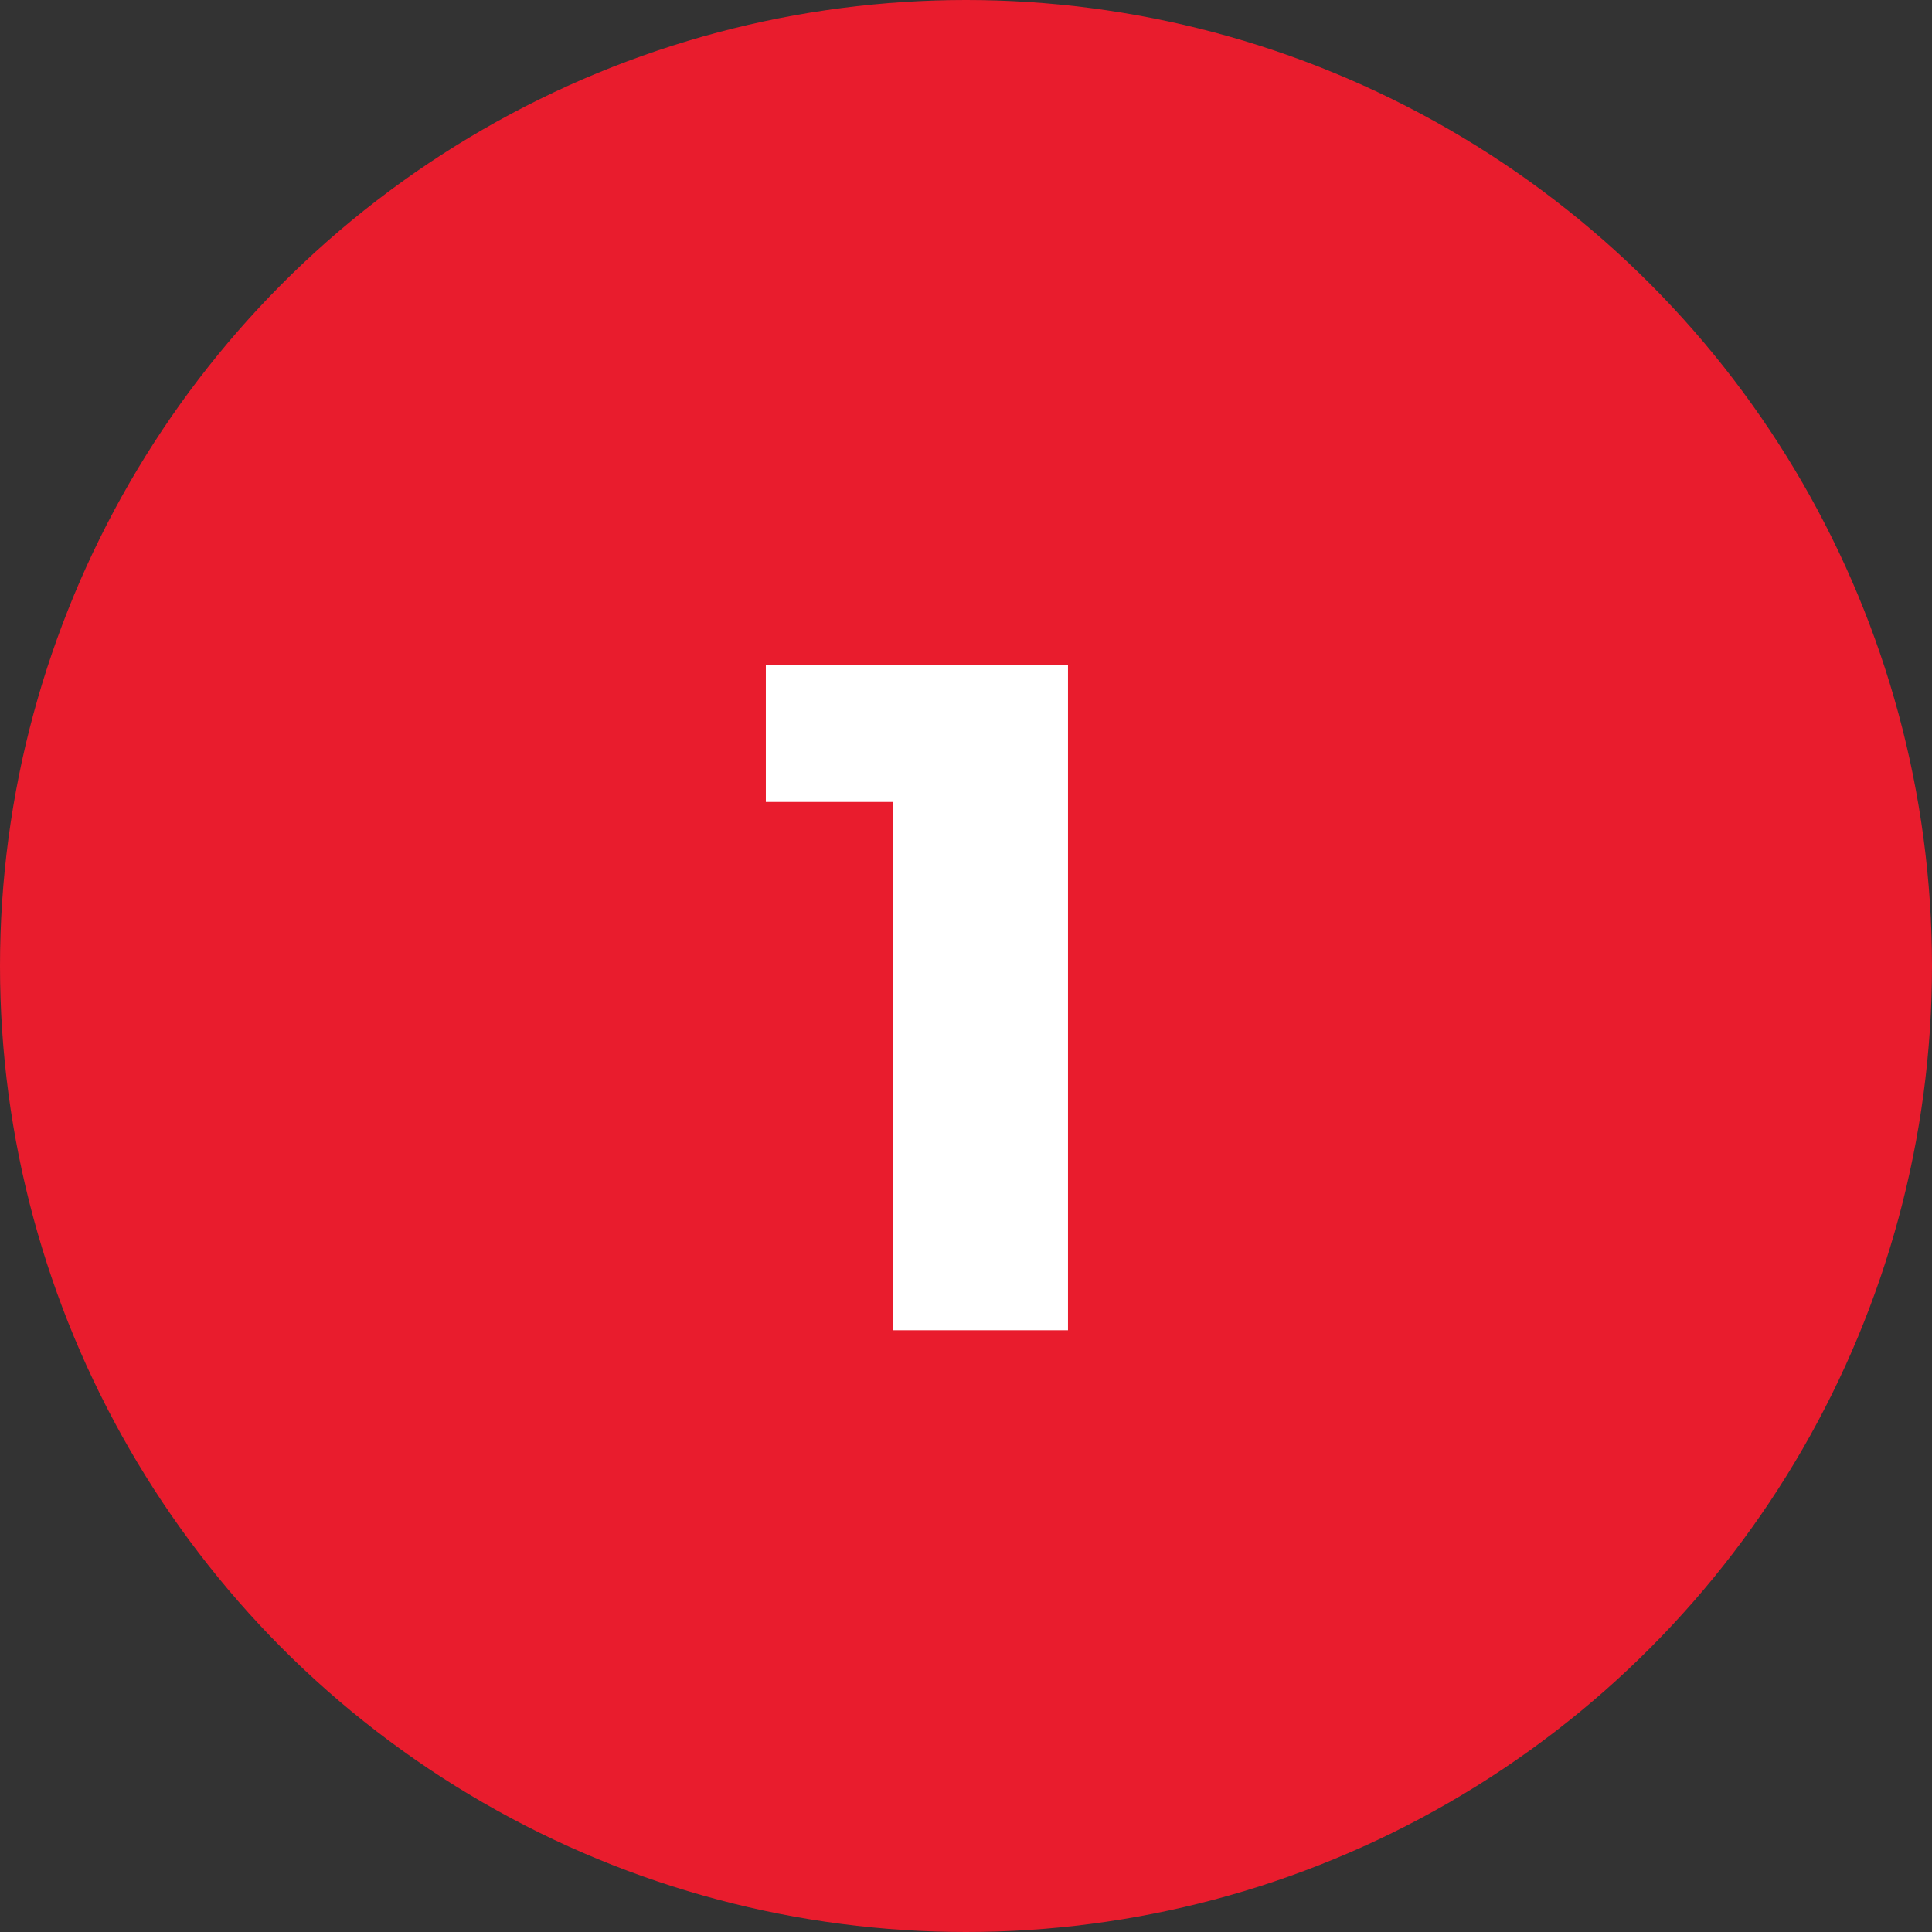
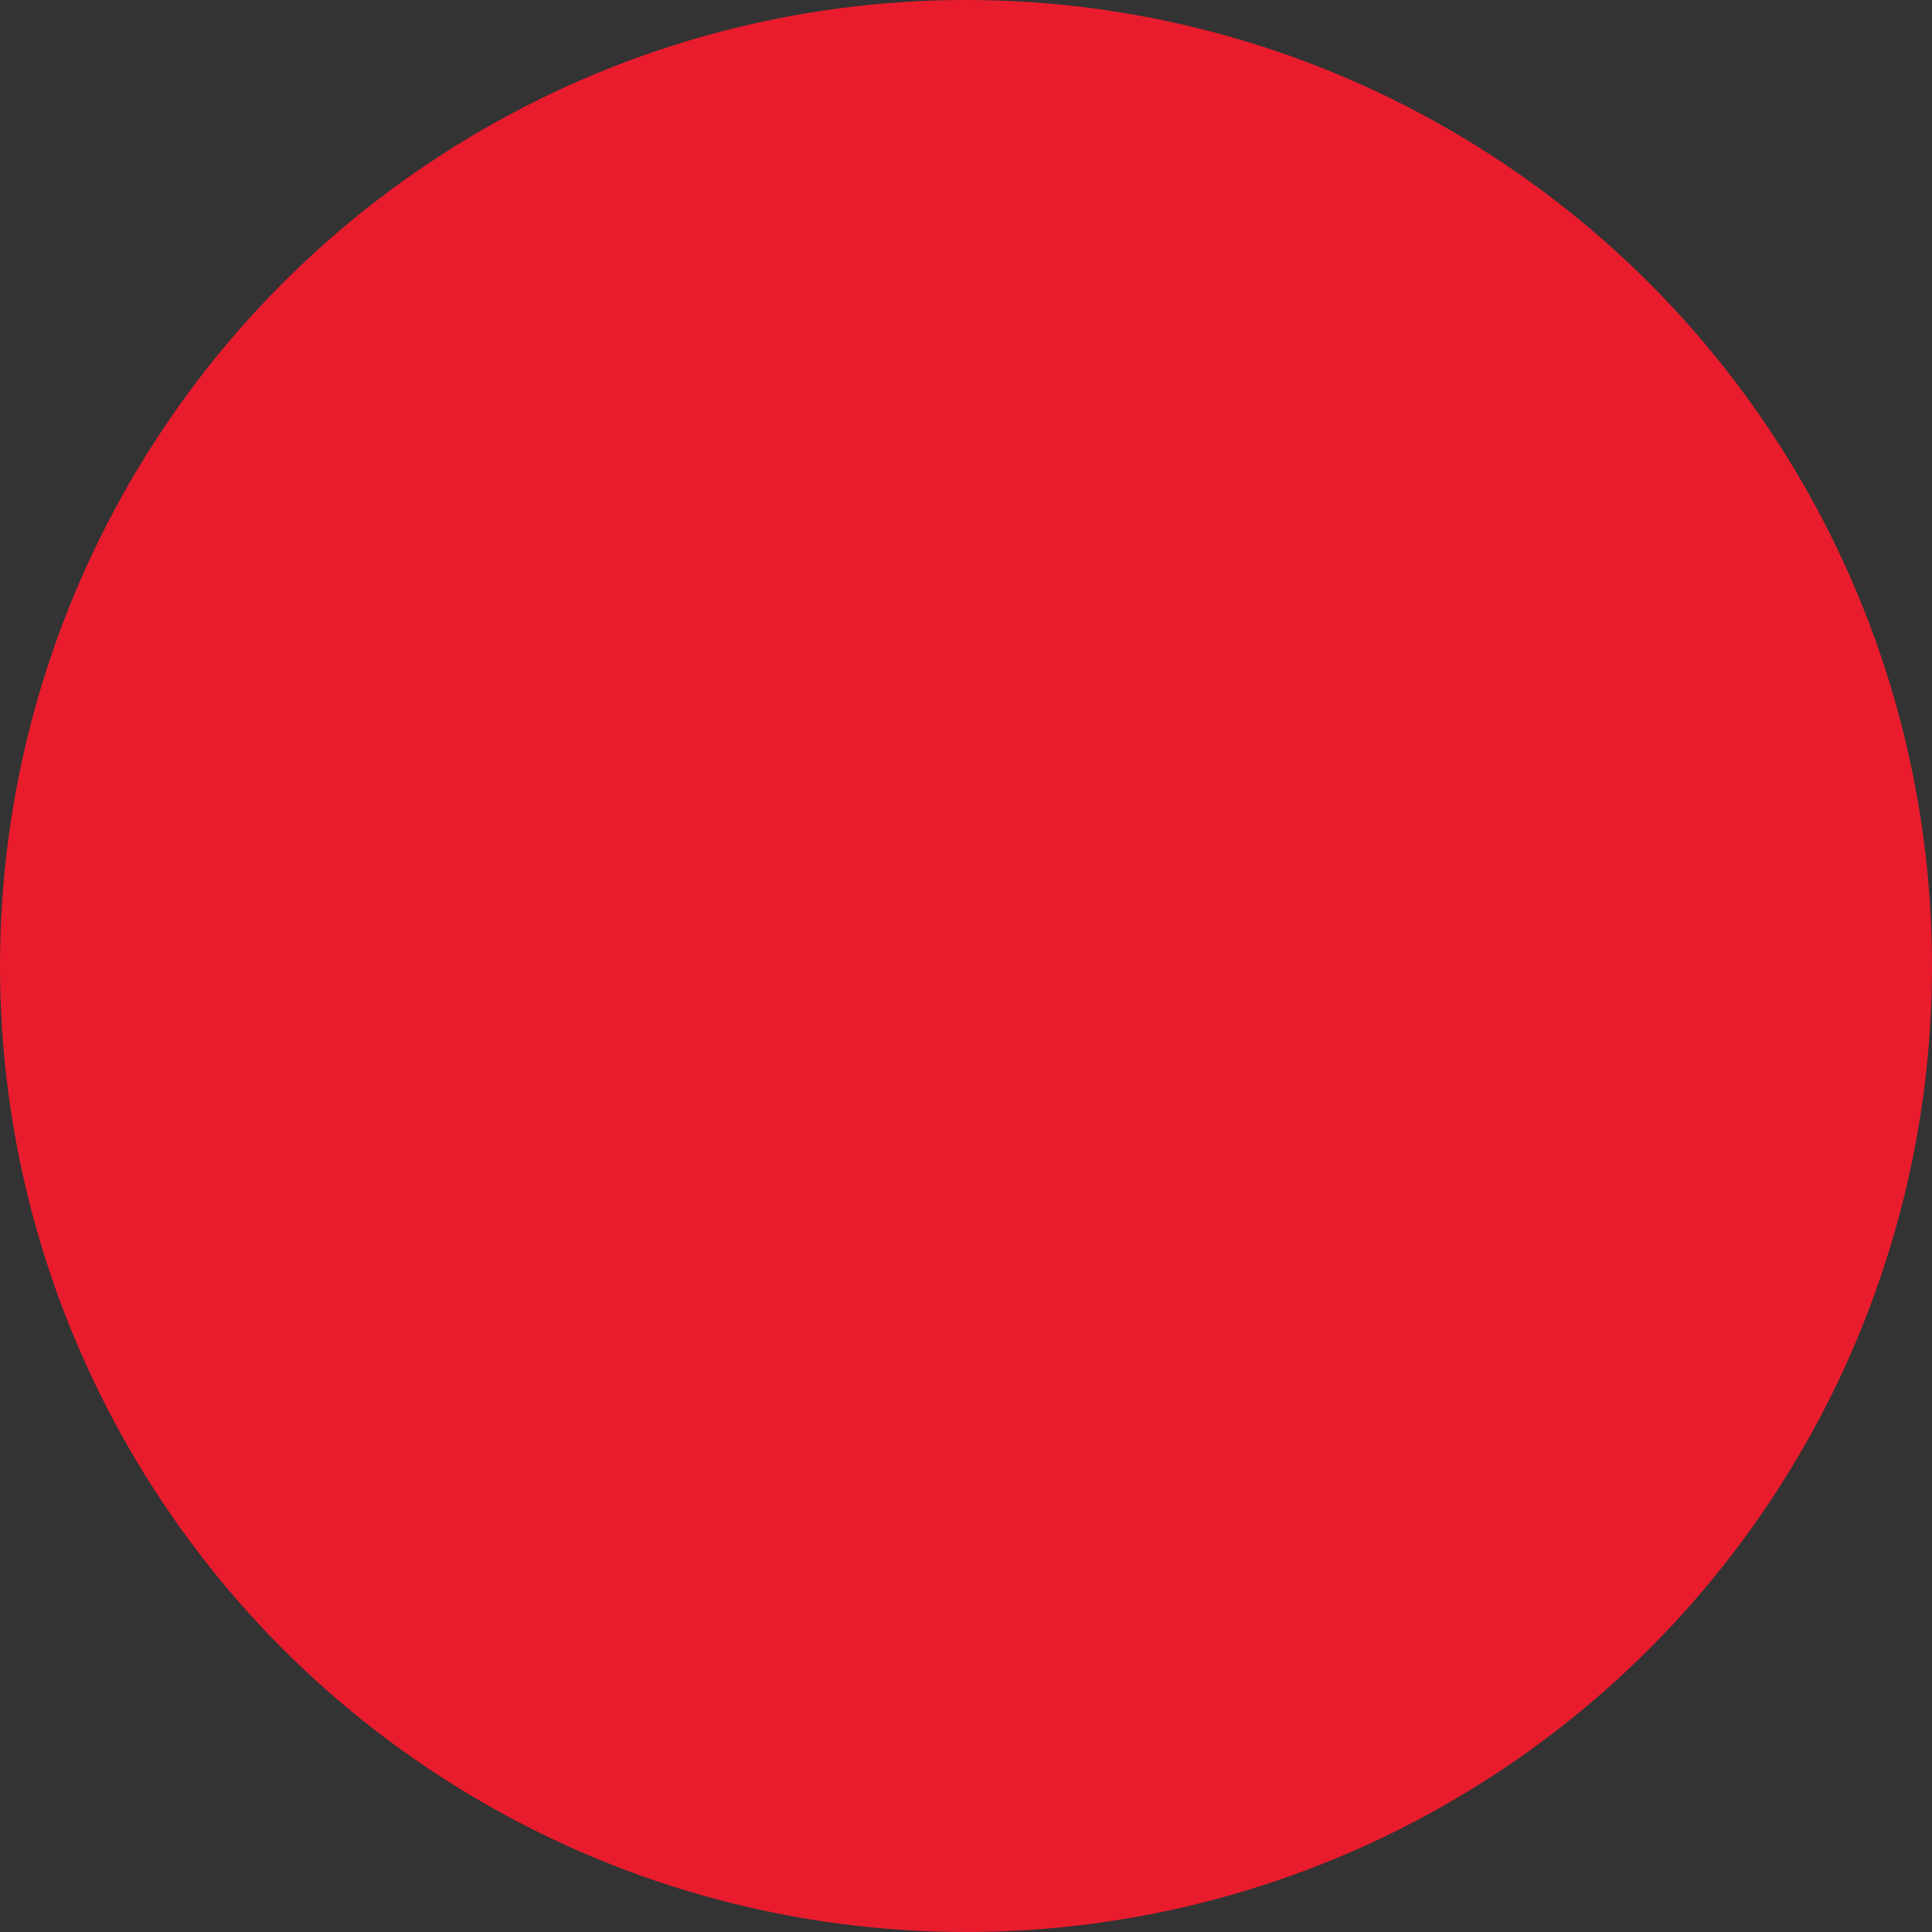
<svg xmlns="http://www.w3.org/2000/svg" width="244" height="244" viewBox="0 0 244 244" fill="none">
  <rect x="0" y="0" width="244" height="244" fill="#333333" stroke="none" />
  <circle cx="122" cy="122" r="122" fill="#E91C2D" />
-   <path d="M112.8 168V91.92L122.4 101.28H96.72V84H134.88V168H112.8Z" fill="white" />
</svg>